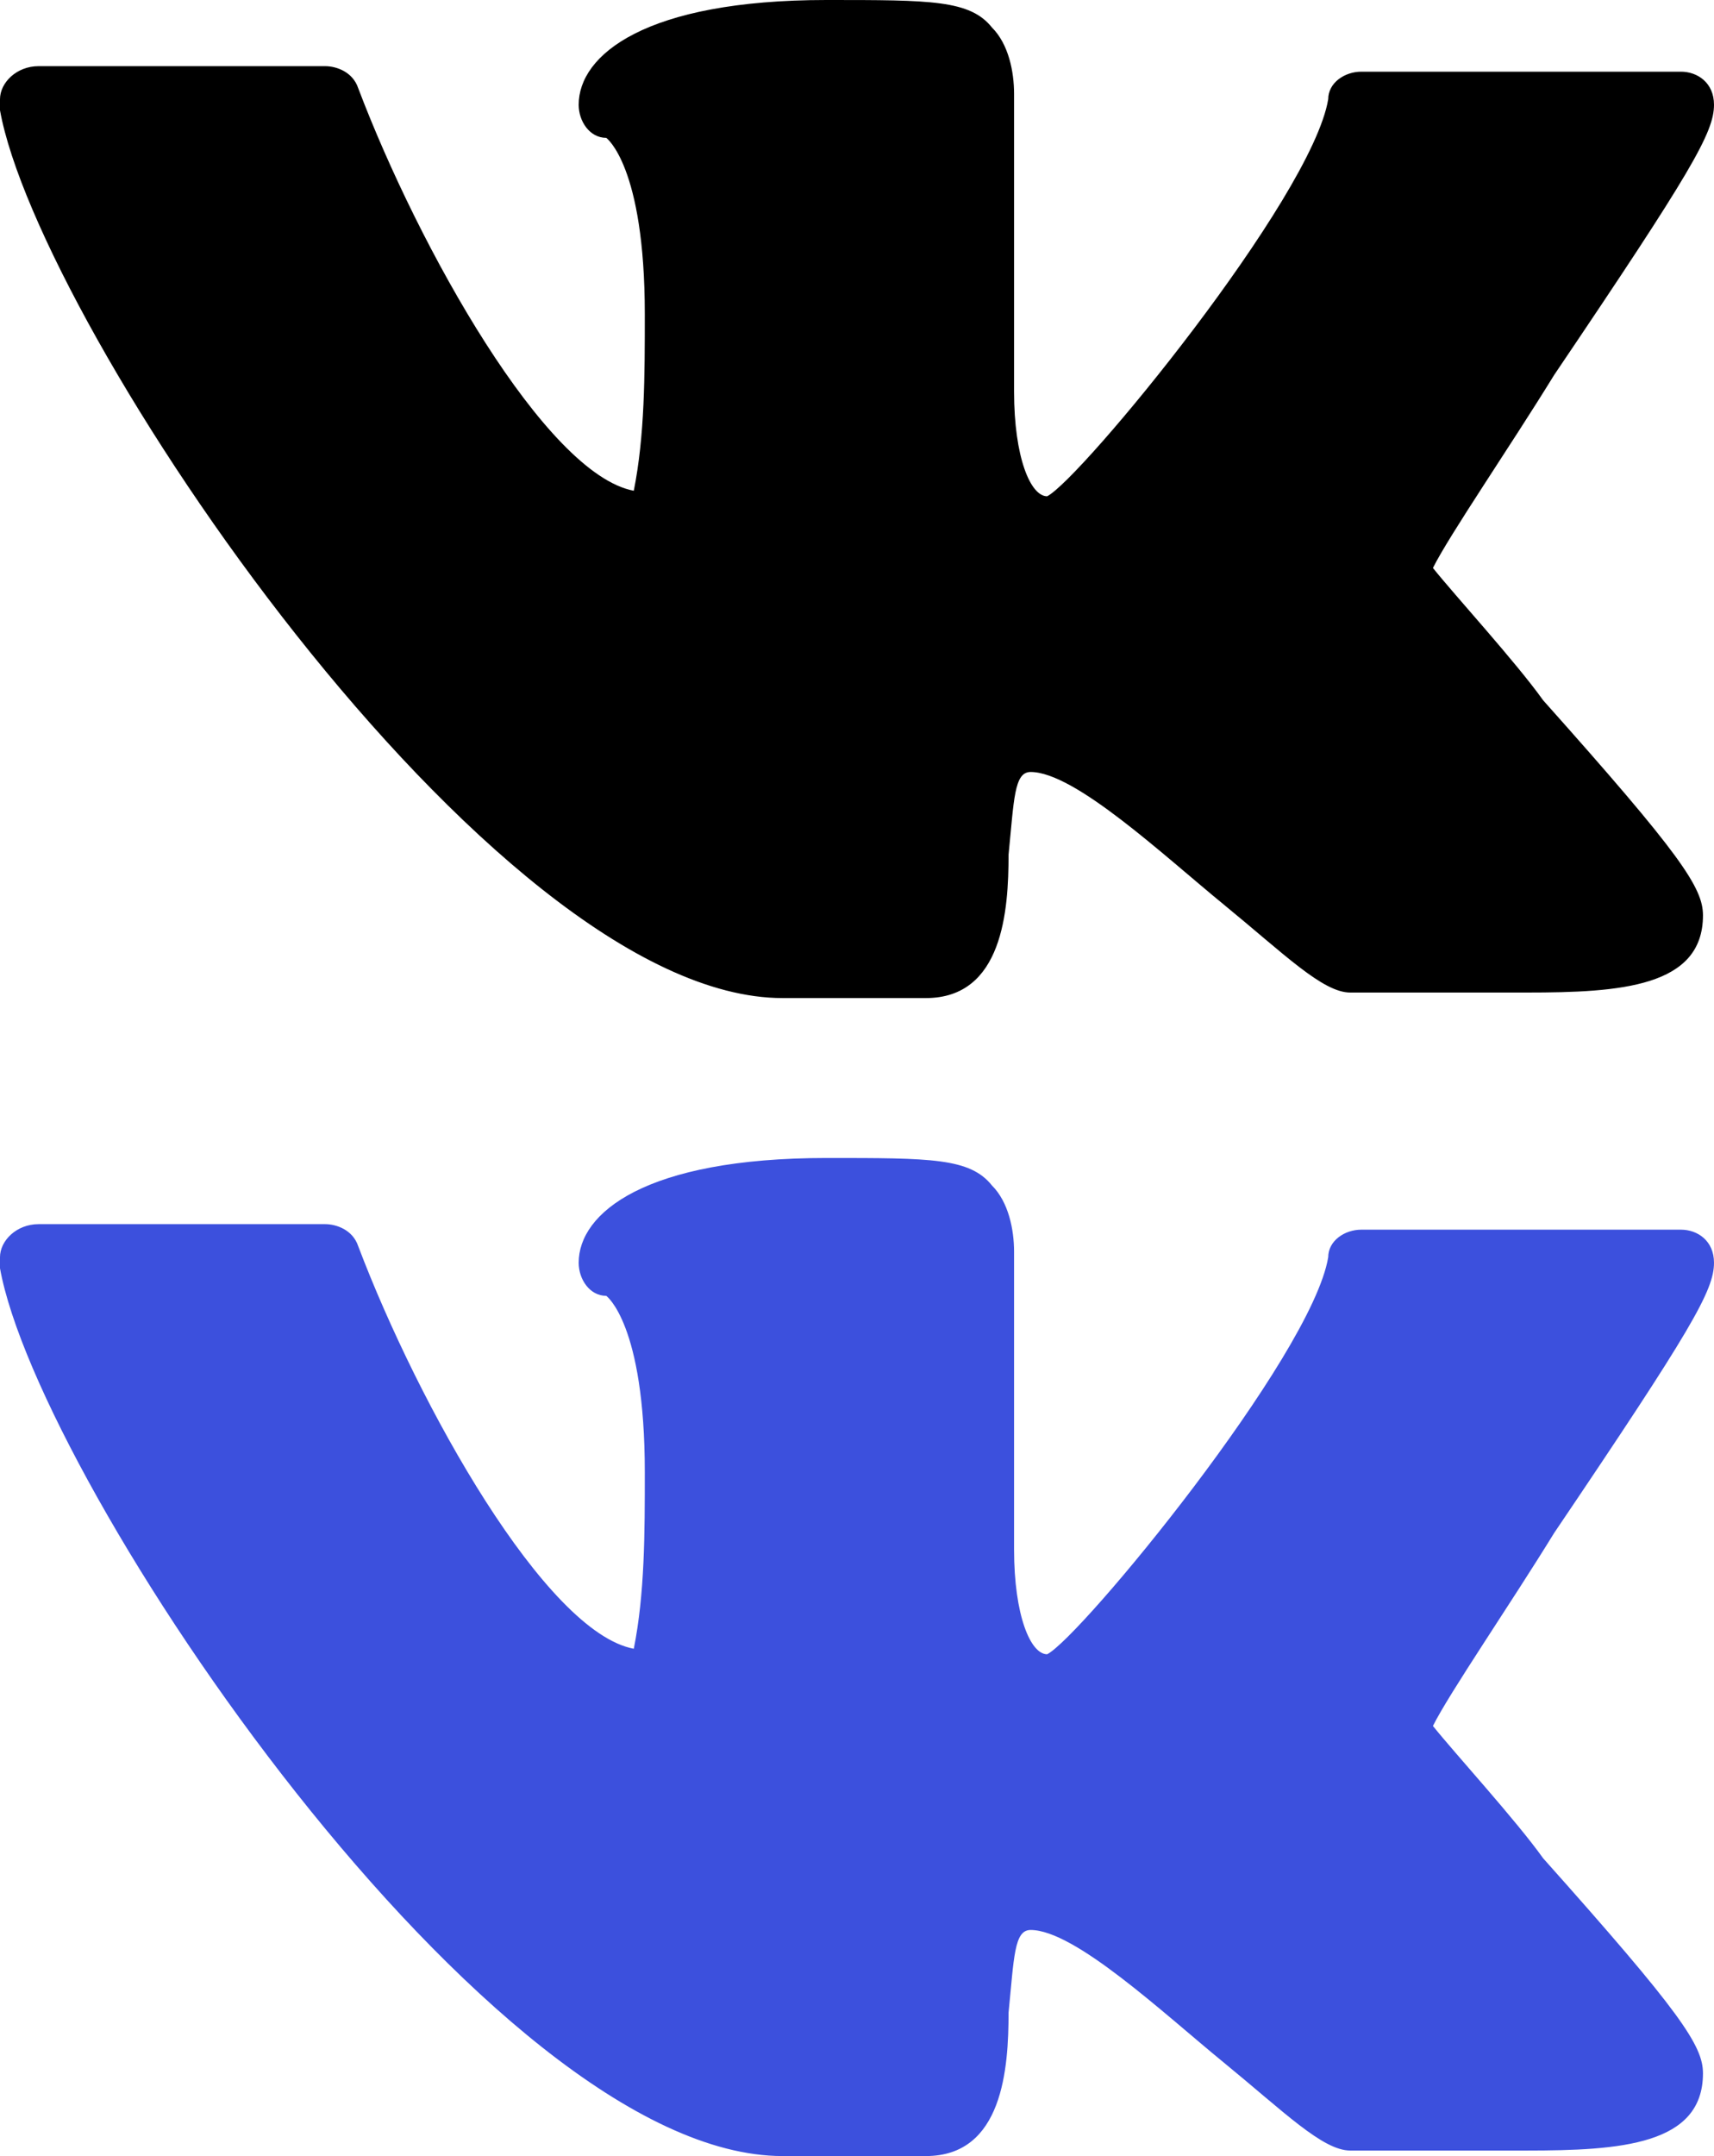
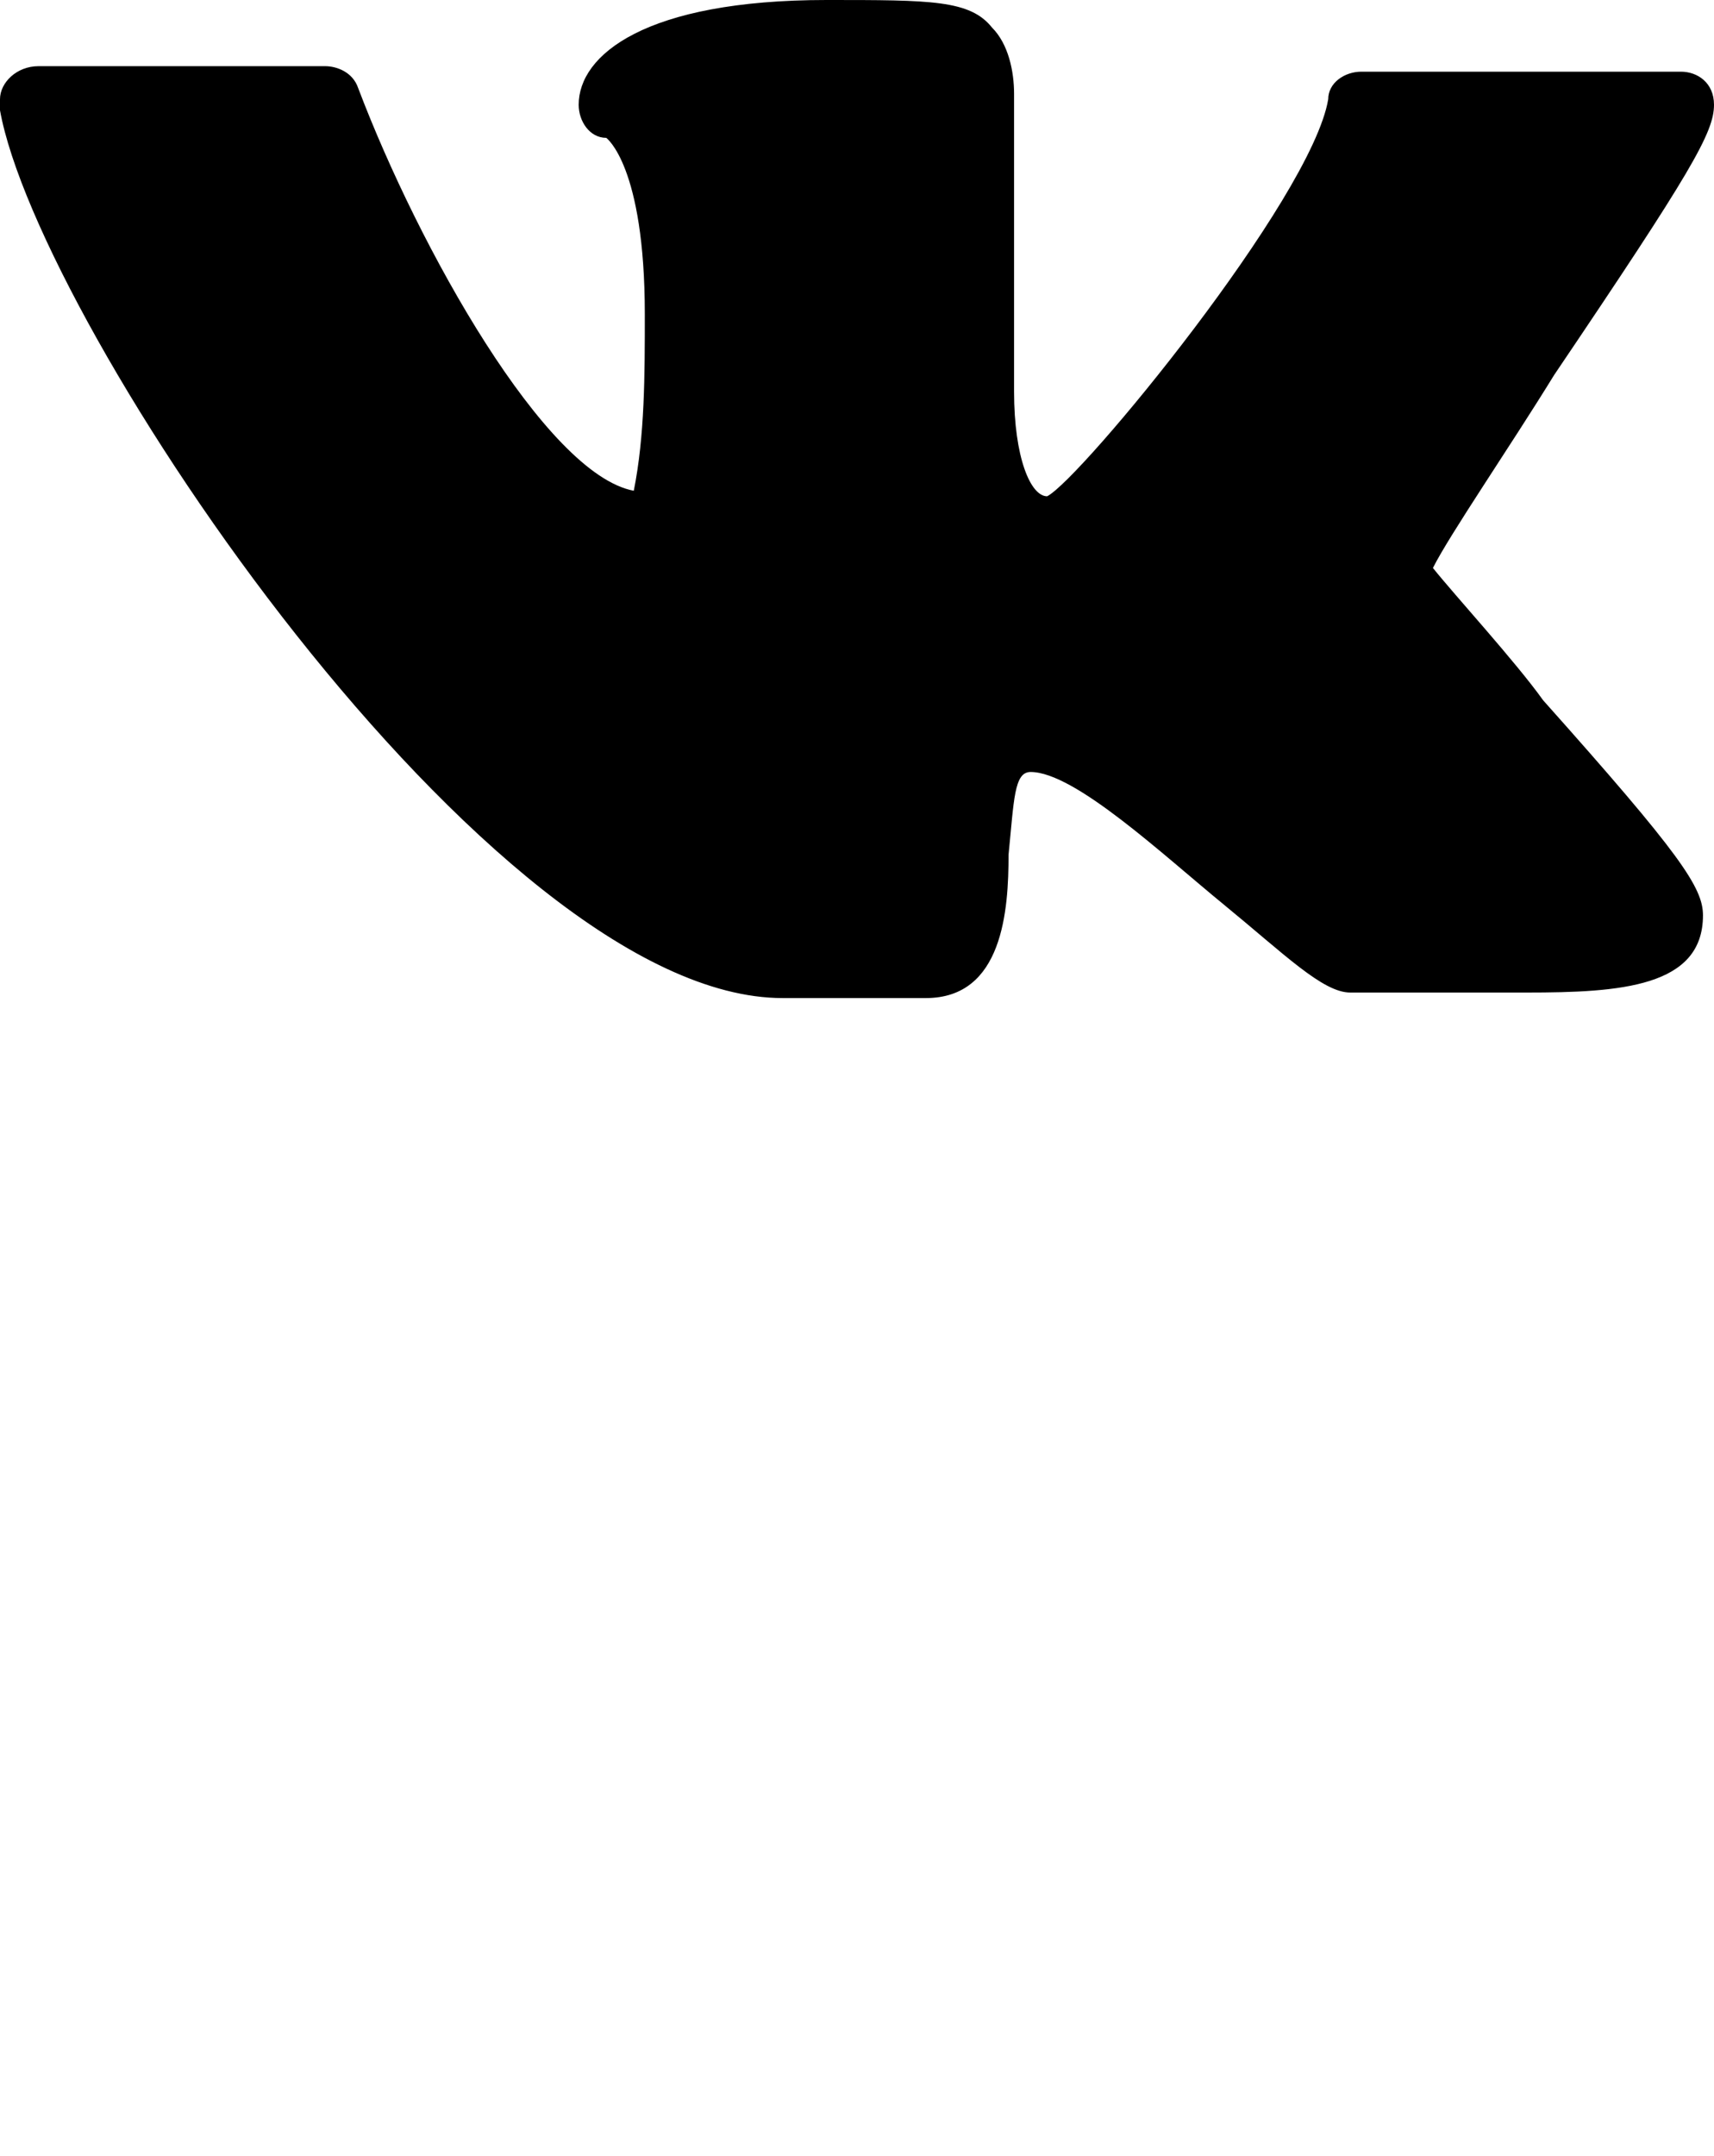
<svg xmlns="http://www.w3.org/2000/svg" version="1.1" id="Слой_1" x="0px" y="0px" width="31.1px" height="39.1px" viewBox="-925.5 522.5 31.1 39.1" style="enable-background:new -925.5 522.5 31.1 39.1;" xml:space="preserve">
  <style type="text/css">
	.st0{fill:#3C50DD;}
</style>
  <title />
  <g id="VK_Logo">
    <path d="M-899.5,532.8c0.3-0.6,1.4-2.2,2.2-3.5c2.5-3.7,2.9-4.4,2.9-4.9c0-0.4-0.3-0.6-0.6-0.6h-5.8c-0.3,0-0.6,0.2-0.6,0.5   c-0.3,1.8-4.5,6.9-5.1,7.2c-0.3,0-0.6-0.7-0.6-1.9v-5.4c0-0.4-0.1-0.9-0.4-1.2c-0.4-0.5-1.1-0.5-3-0.5c-3.3,0-4.5,1-4.5,1.9   c0,0.3,0.2,0.6,0.5,0.6l0,0c0,0,0.7,0.5,0.7,3.2c0,1.1,0,2.2-0.2,3.2c-1.6-0.3-3.9-4.4-5-7.3c-0.1-0.3-0.4-0.4-0.6-0.4h-5.2   c-0.4,0-0.7,0.3-0.7,0.6v0.2c0.7,3.9,8.9,16.1,14.2,16.1h2.6c1.4,0,1.5-1.6,1.5-2.6c0.1-1,0.1-1.5,0.4-1.5c0.8,0,2.4,1.5,3.5,2.4   c1.1,0.9,1.8,1.6,2.3,1.6h3.2c1.7,0,3.2-0.1,3.2-1.4c0-0.5-0.4-1.1-2.9-3.9C-898,534.5-899.1,533.3-899.5,532.8z" />
  </g>
  <g id="VK_Logo_1_">
-     <path class="st0" d="M-899.5,553.8c0.3-0.6,1.4-2.2,2.2-3.5c2.5-3.7,2.9-4.4,2.9-4.9c0-0.4-0.3-0.6-0.6-0.6h-5.8   c-0.3,0-0.6,0.2-0.6,0.5c-0.3,1.8-4.5,6.9-5.1,7.2c-0.3,0-0.6-0.7-0.6-1.9v-5.4c0-0.4-0.1-0.9-0.4-1.2c-0.4-0.5-1.1-0.5-3-0.5   c-3.3,0-4.5,1-4.5,1.9c0,0.3,0.2,0.6,0.5,0.6l0,0c0,0,0.7,0.5,0.7,3.2c0,1.1,0,2.2-0.2,3.2c-1.6-0.3-3.9-4.4-5-7.3   c-0.1-0.3-0.4-0.4-0.6-0.4h-5.2c-0.4,0-0.7,0.3-0.7,0.6v0.2c0.7,3.9,8.9,16.1,14.2,16.1h2.6c1.4,0,1.5-1.6,1.5-2.6   c0.1-1,0.1-1.5,0.4-1.5c0.8,0,2.4,1.5,3.5,2.4c1.1,0.9,1.8,1.6,2.3,1.6h3.2c1.7,0,3.2-0.1,3.2-1.4c0-0.5-0.4-1.1-2.9-3.9   C-898,555.5-899.1,554.3-899.5,553.8z" />
-   </g>
+     </g>
</svg>